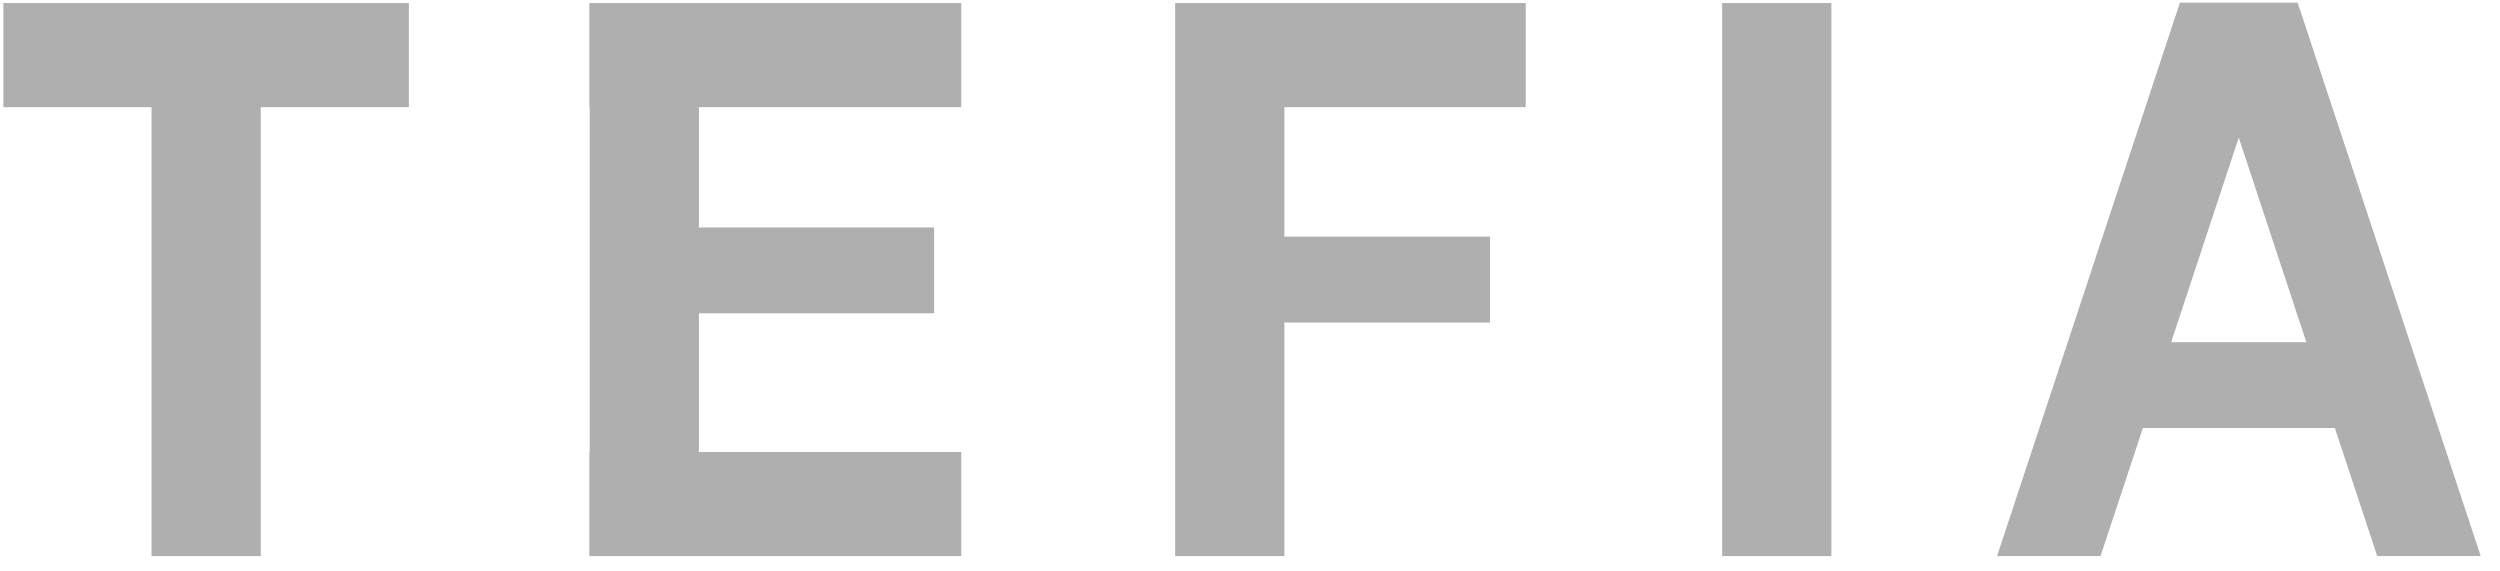
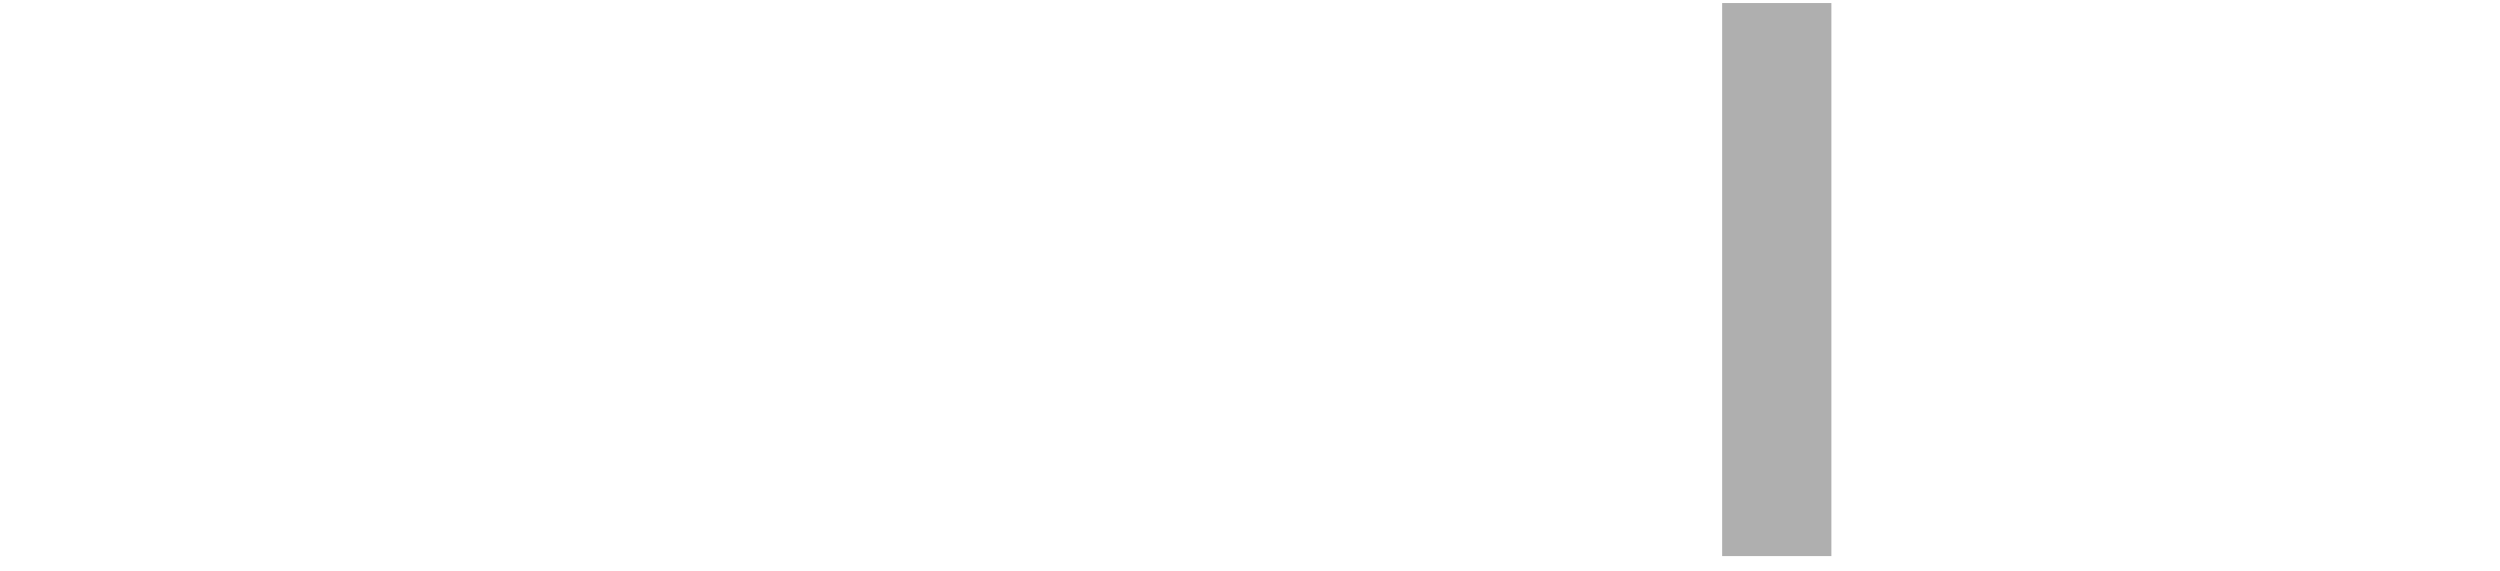
<svg xmlns="http://www.w3.org/2000/svg" width="92" height="21" viewBox="0 0 92 21" fill="none">
-   <path d="M0.125 3.943H5.576V20.464H9.596V3.943H15.047V0.112H0.125V3.943Z" fill="#AFAFAF" />
-   <path d="M84.554 0.098H80.221L73.492 20.464H77.3L78.859 15.751H85.924L87.482 20.464H91.29L84.554 0.098ZM79.898 12.594L82.386 5.064L84.874 12.594H79.898Z" fill="#AFAFAF" />
-   <path d="M21.701 0.112H21.688V3.943H21.701V16.634H21.688V20.464H21.701H25.72H35.374V16.634H25.72V11.528H34.376V8.371H25.72V3.943H35.374V0.112H25.72H21.701Z" fill="#AFAFAF" />
-   <path d="M43.246 0.112V3.943V20.464H47.266V11.869H54.833V8.708H47.266V3.943H56.147V0.112H47.266H43.246Z" fill="#AFAFAF" />
  <path d="M67.395 0.112H63.375V20.464H67.395V0.112Z" fill="#AFAFAF" />
</svg>